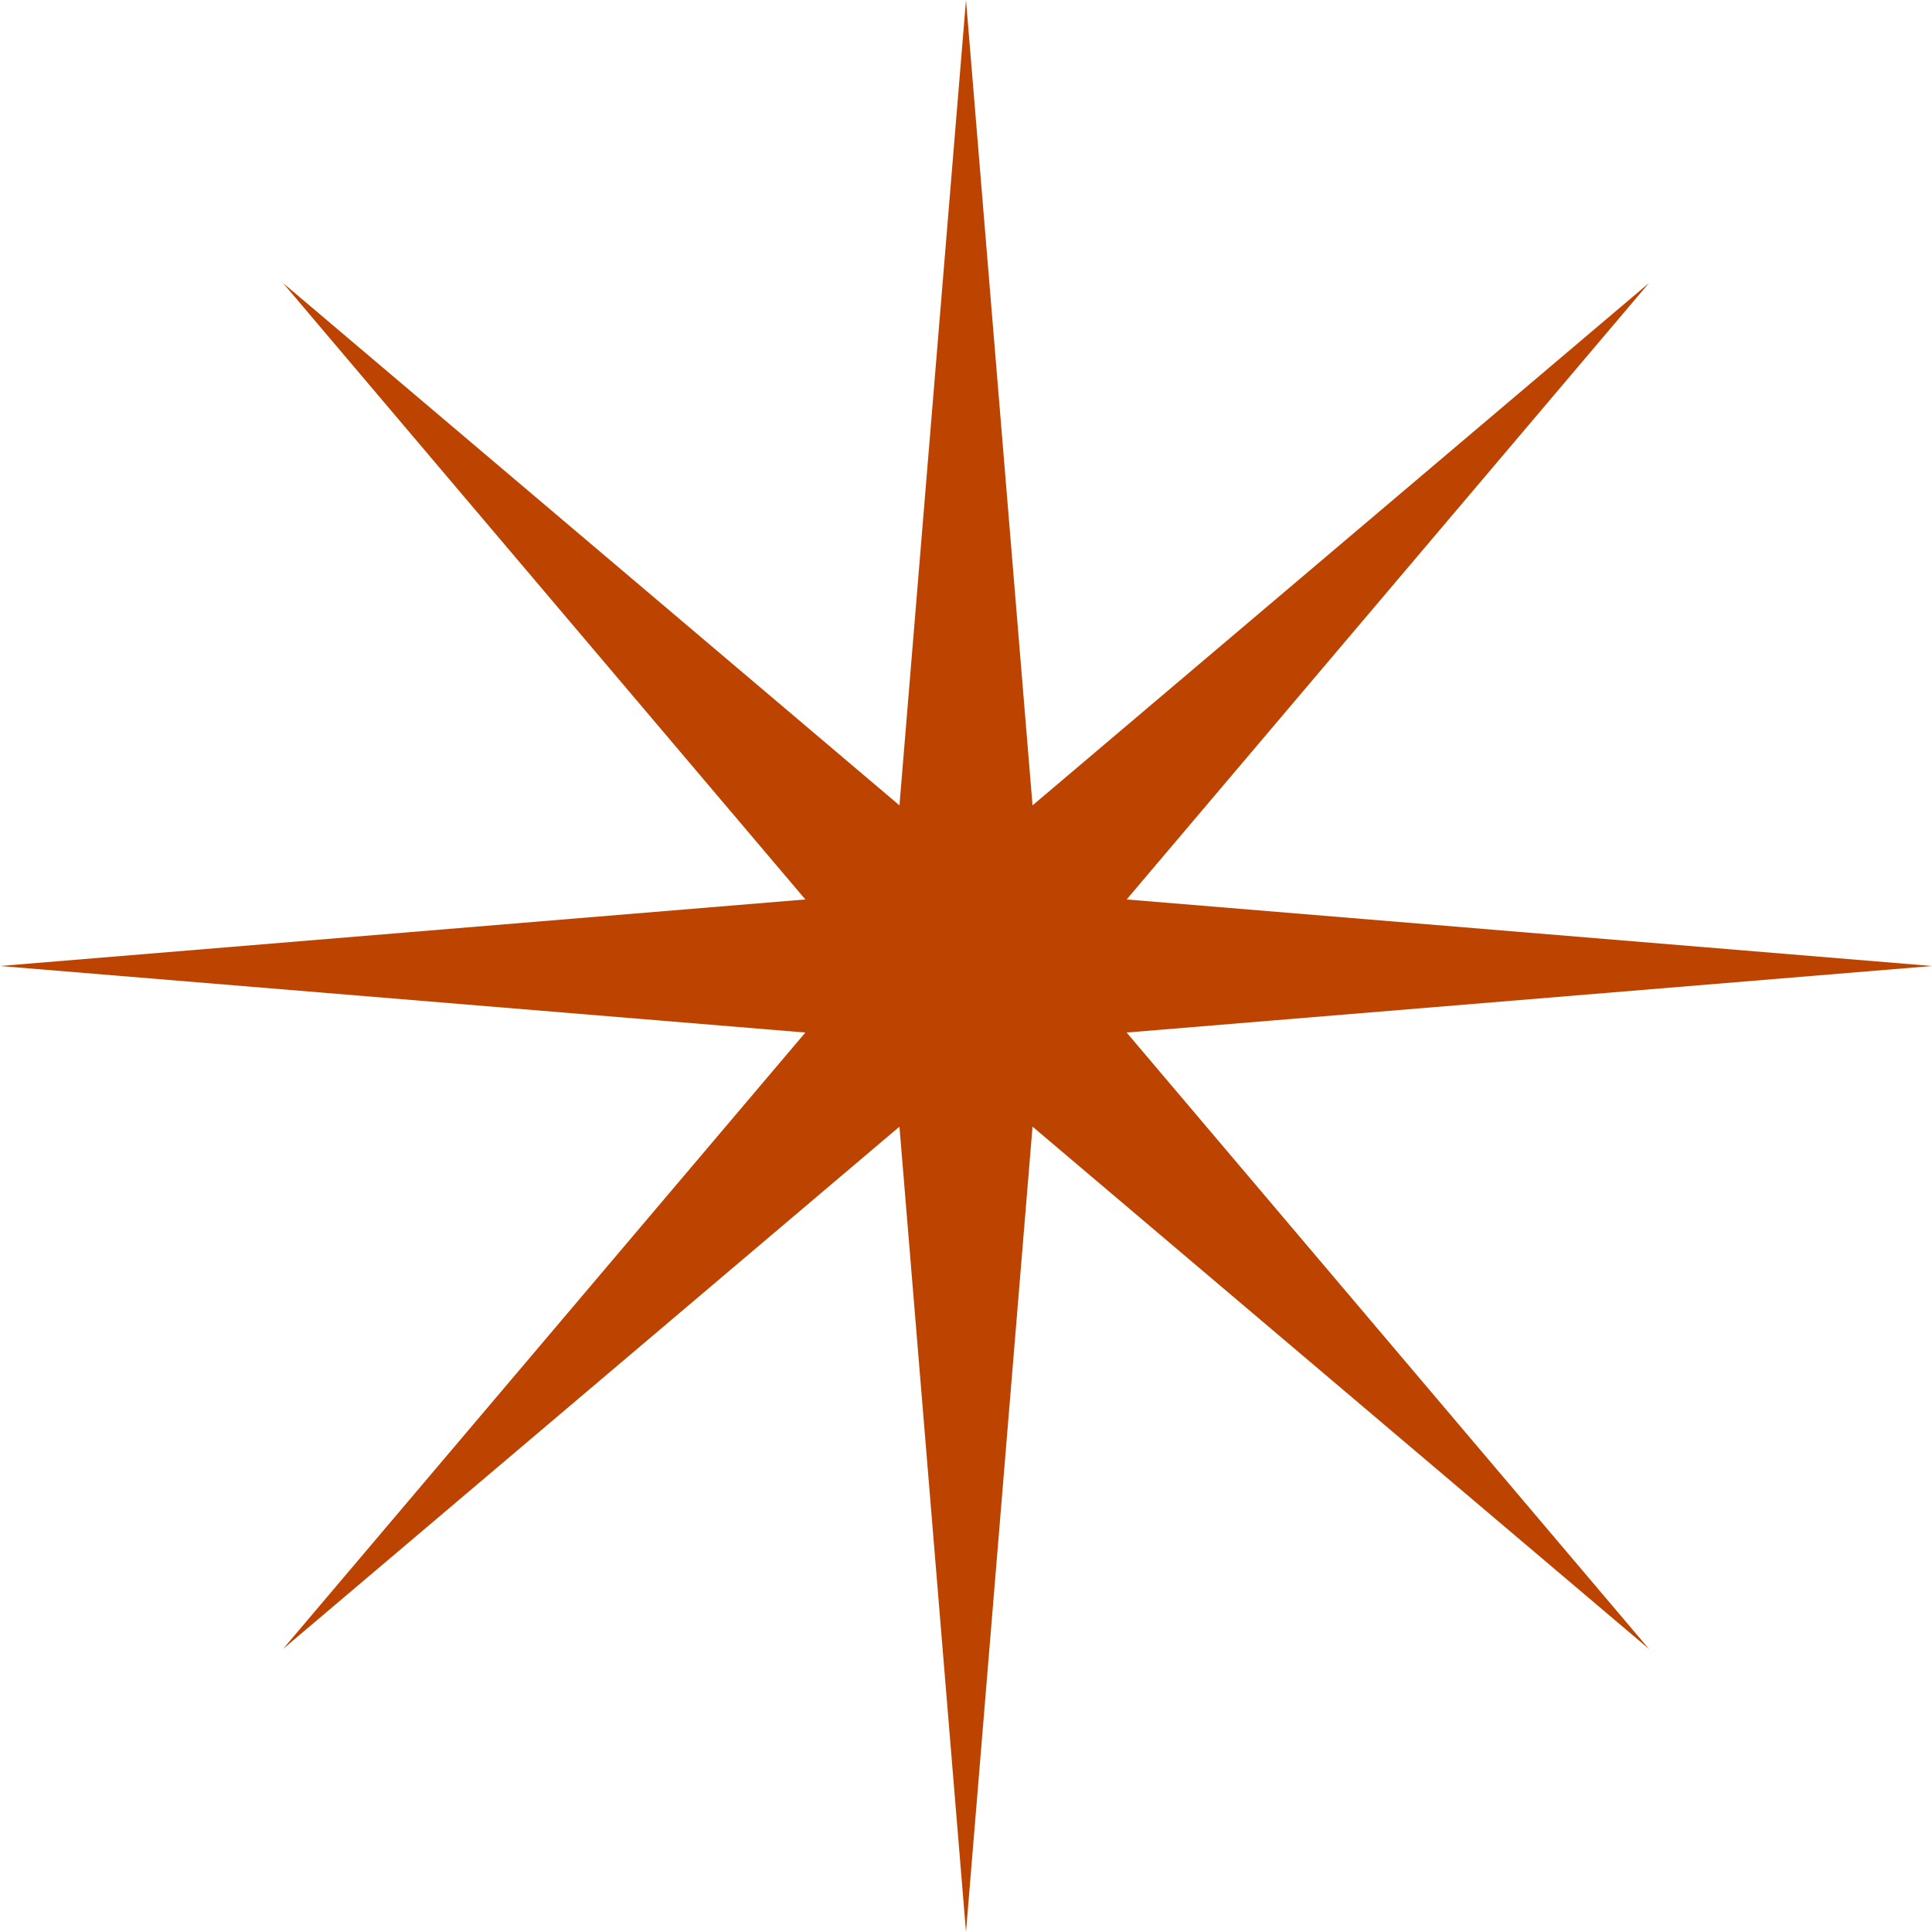
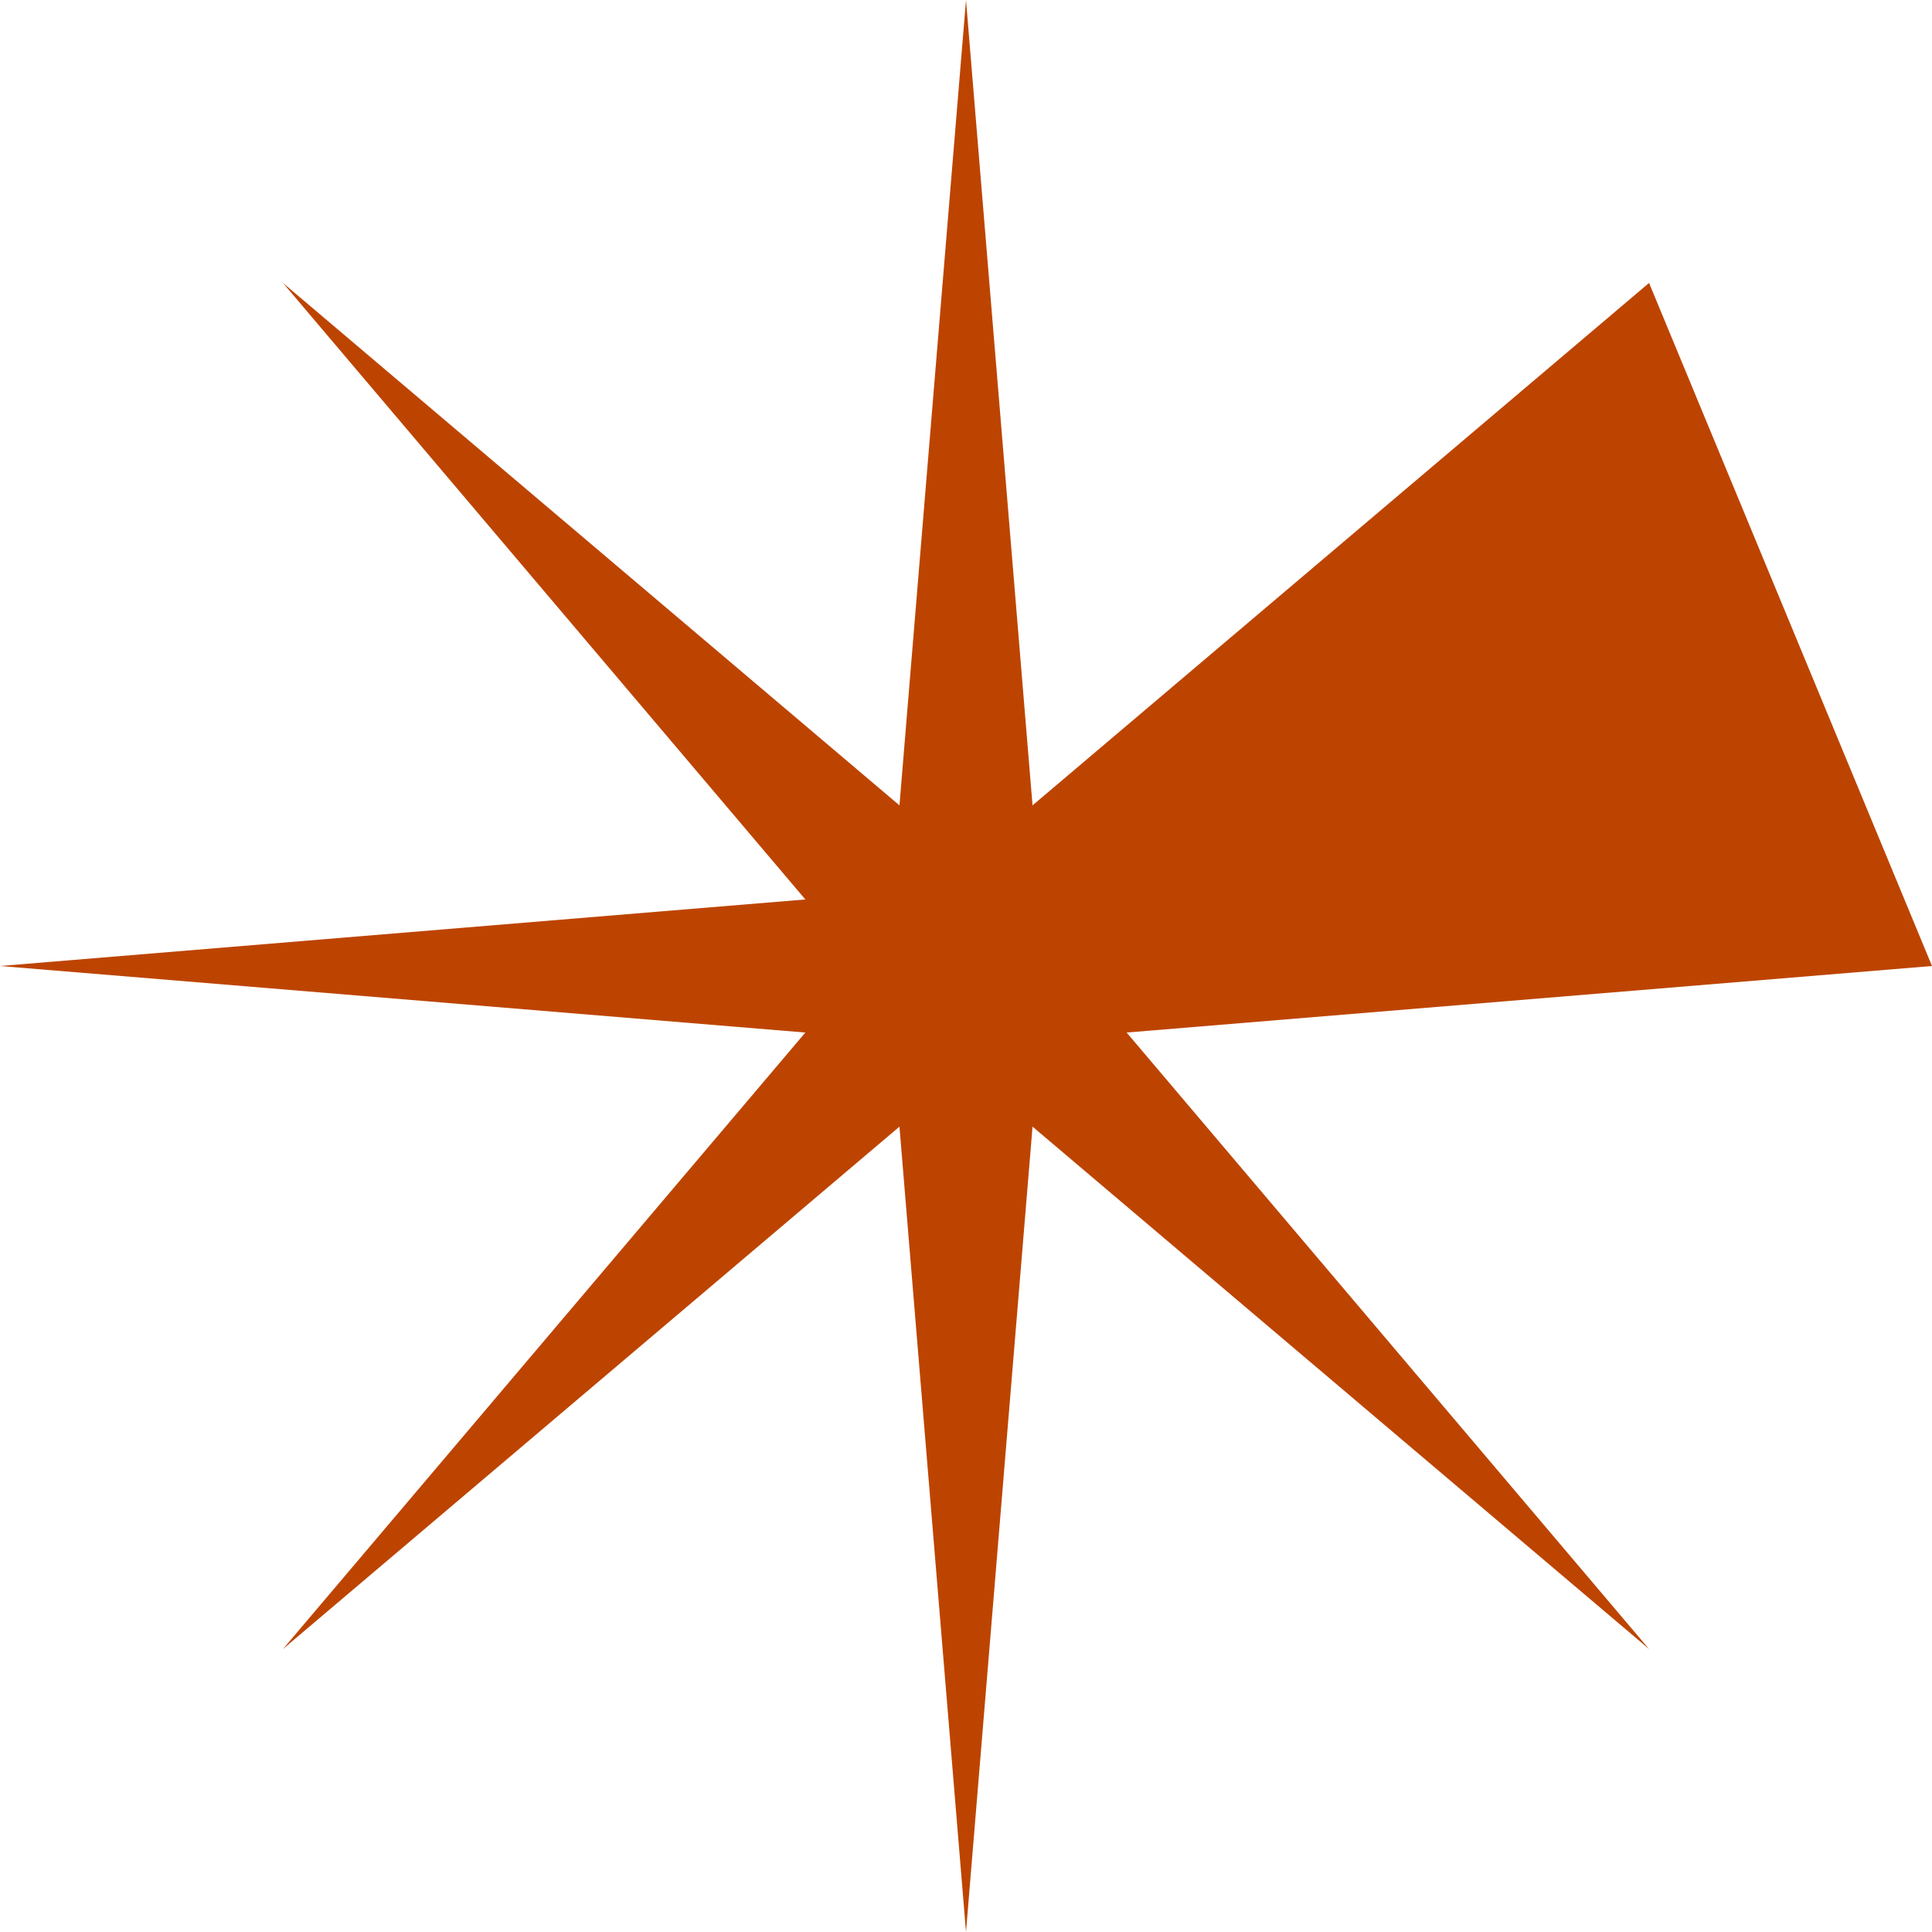
<svg xmlns="http://www.w3.org/2000/svg" width="100" height="100" viewBox="0 0 100 100" fill="none">
-   <path d="M85.355 85.355L53.444 58.315L50 100L46.556 58.315L14.645 85.355L41.685 53.444L0 50L41.685 46.556L14.645 14.645L46.556 41.685L50 0L53.444 41.685L85.355 14.645L58.315 46.556L100 50L58.315 53.444L85.355 85.355Z" fill="#BD4400" />
+   <path d="M85.355 85.355L53.444 58.315L50 100L46.556 58.315L14.645 85.355L41.685 53.444L0 50L41.685 46.556L14.645 14.645L46.556 41.685L50 0L53.444 41.685L85.355 14.645L100 50L58.315 53.444L85.355 85.355Z" fill="#BD4400" />
</svg>